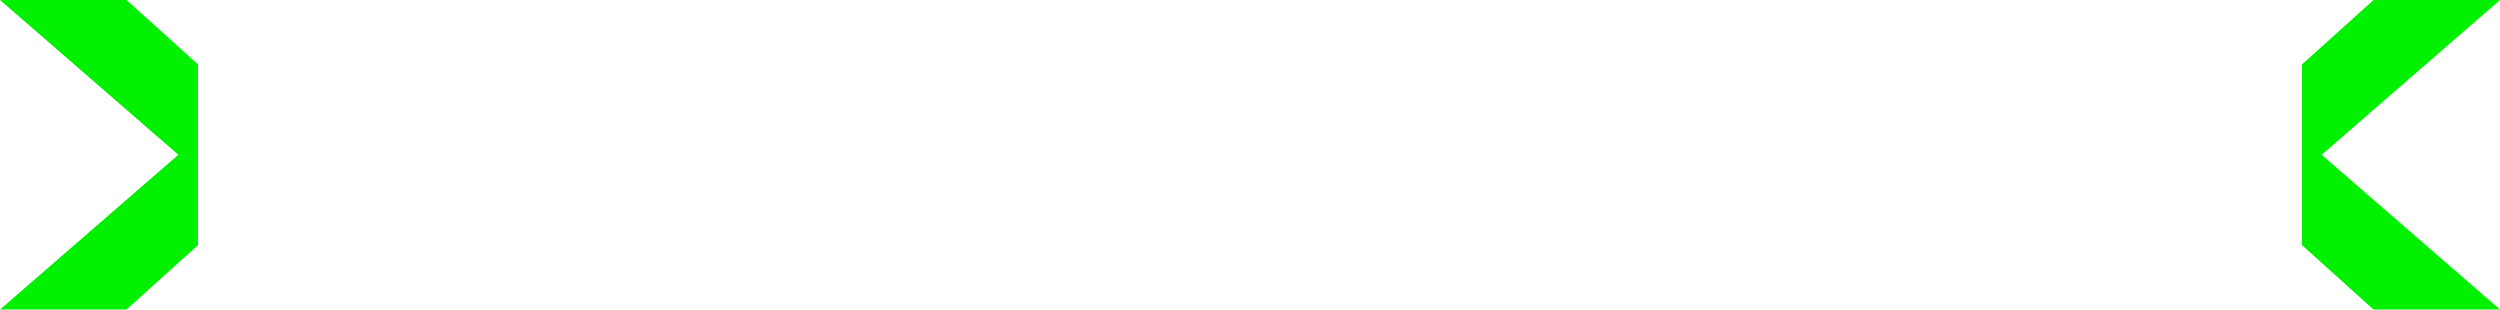
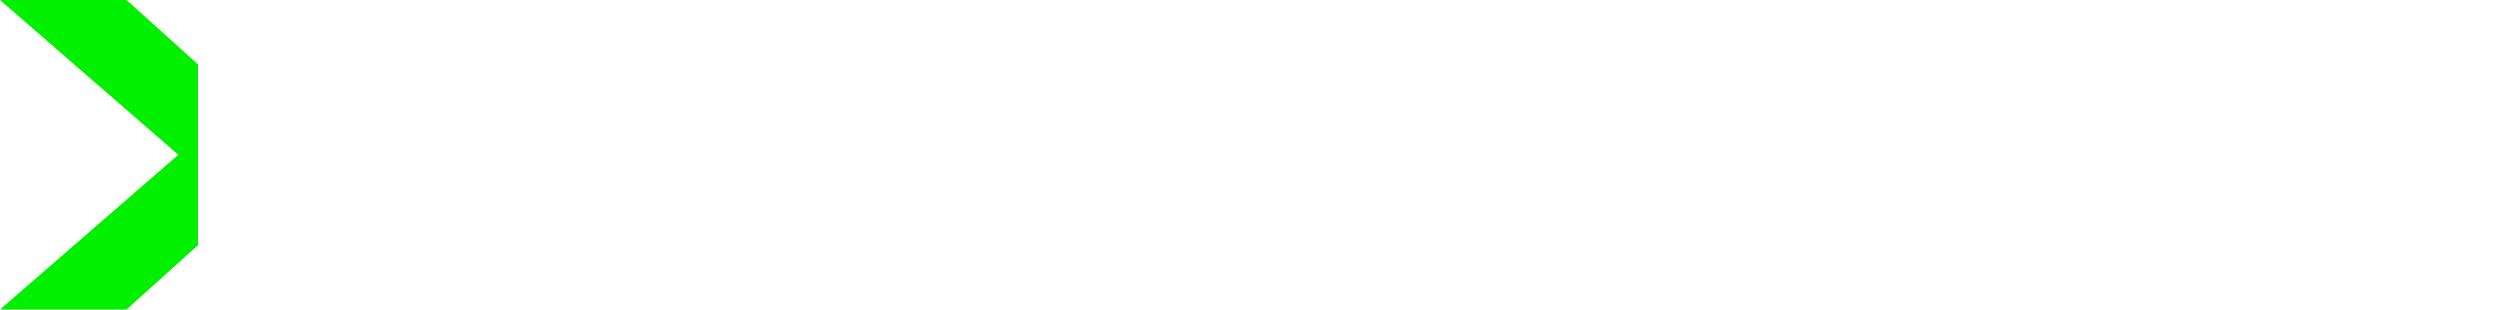
<svg xmlns="http://www.w3.org/2000/svg" width="1902.141" height="235.53" viewBox="0 0 1902.141 235.53">
  <g id="Groupe_3751" data-name="Groupe 3751" transform="translate(0.5 -4073.971)">
-     <path id="Tracé_1389" data-name="Tracé 1389" d="M54.4,0,0,49.019V186.51l54.4,49.019h96.242L14.945,117.763,150.641,0Z" transform="translate(1751 4073.973)" fill="#00f000" />
    <path id="Tracé_3500" data-name="Tracé 3500" d="M54.4,0,0,49.019V186.51l54.4,49.019h96.242L14.945,117.763,150.641,0Z" transform="translate(150.141 4309.5) rotate(180)" fill="#00f000" />
  </g>
</svg>